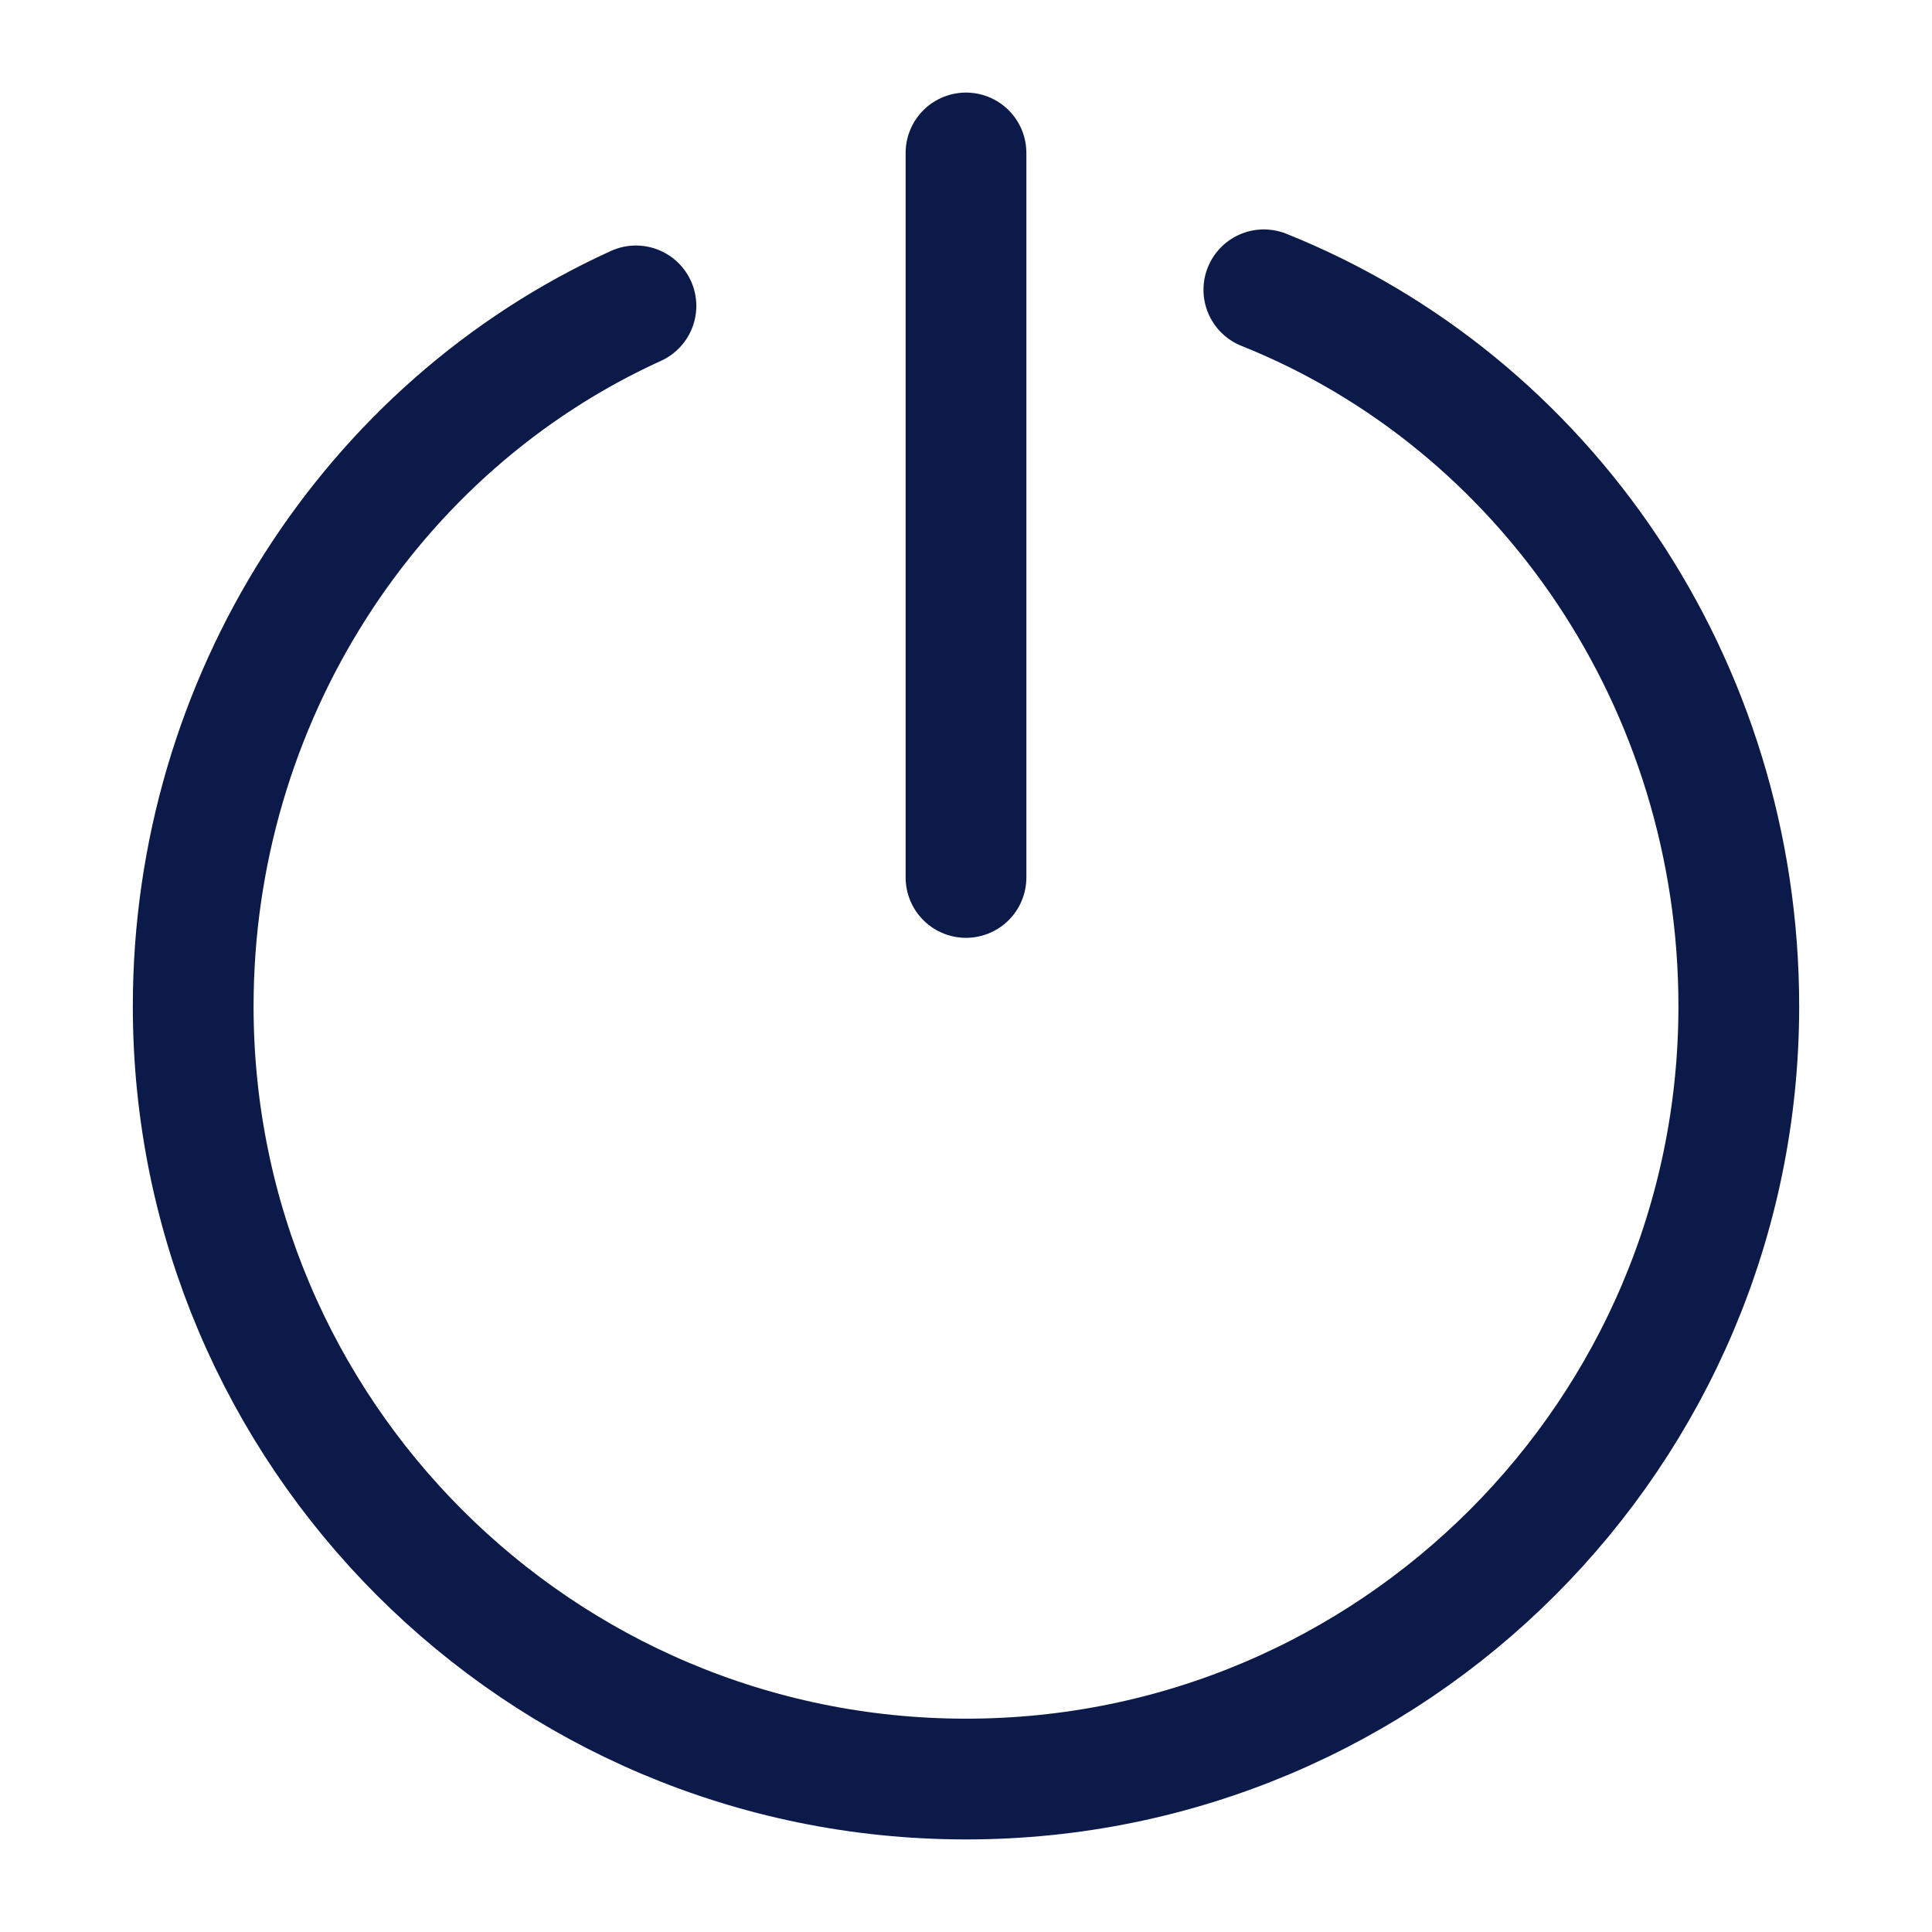
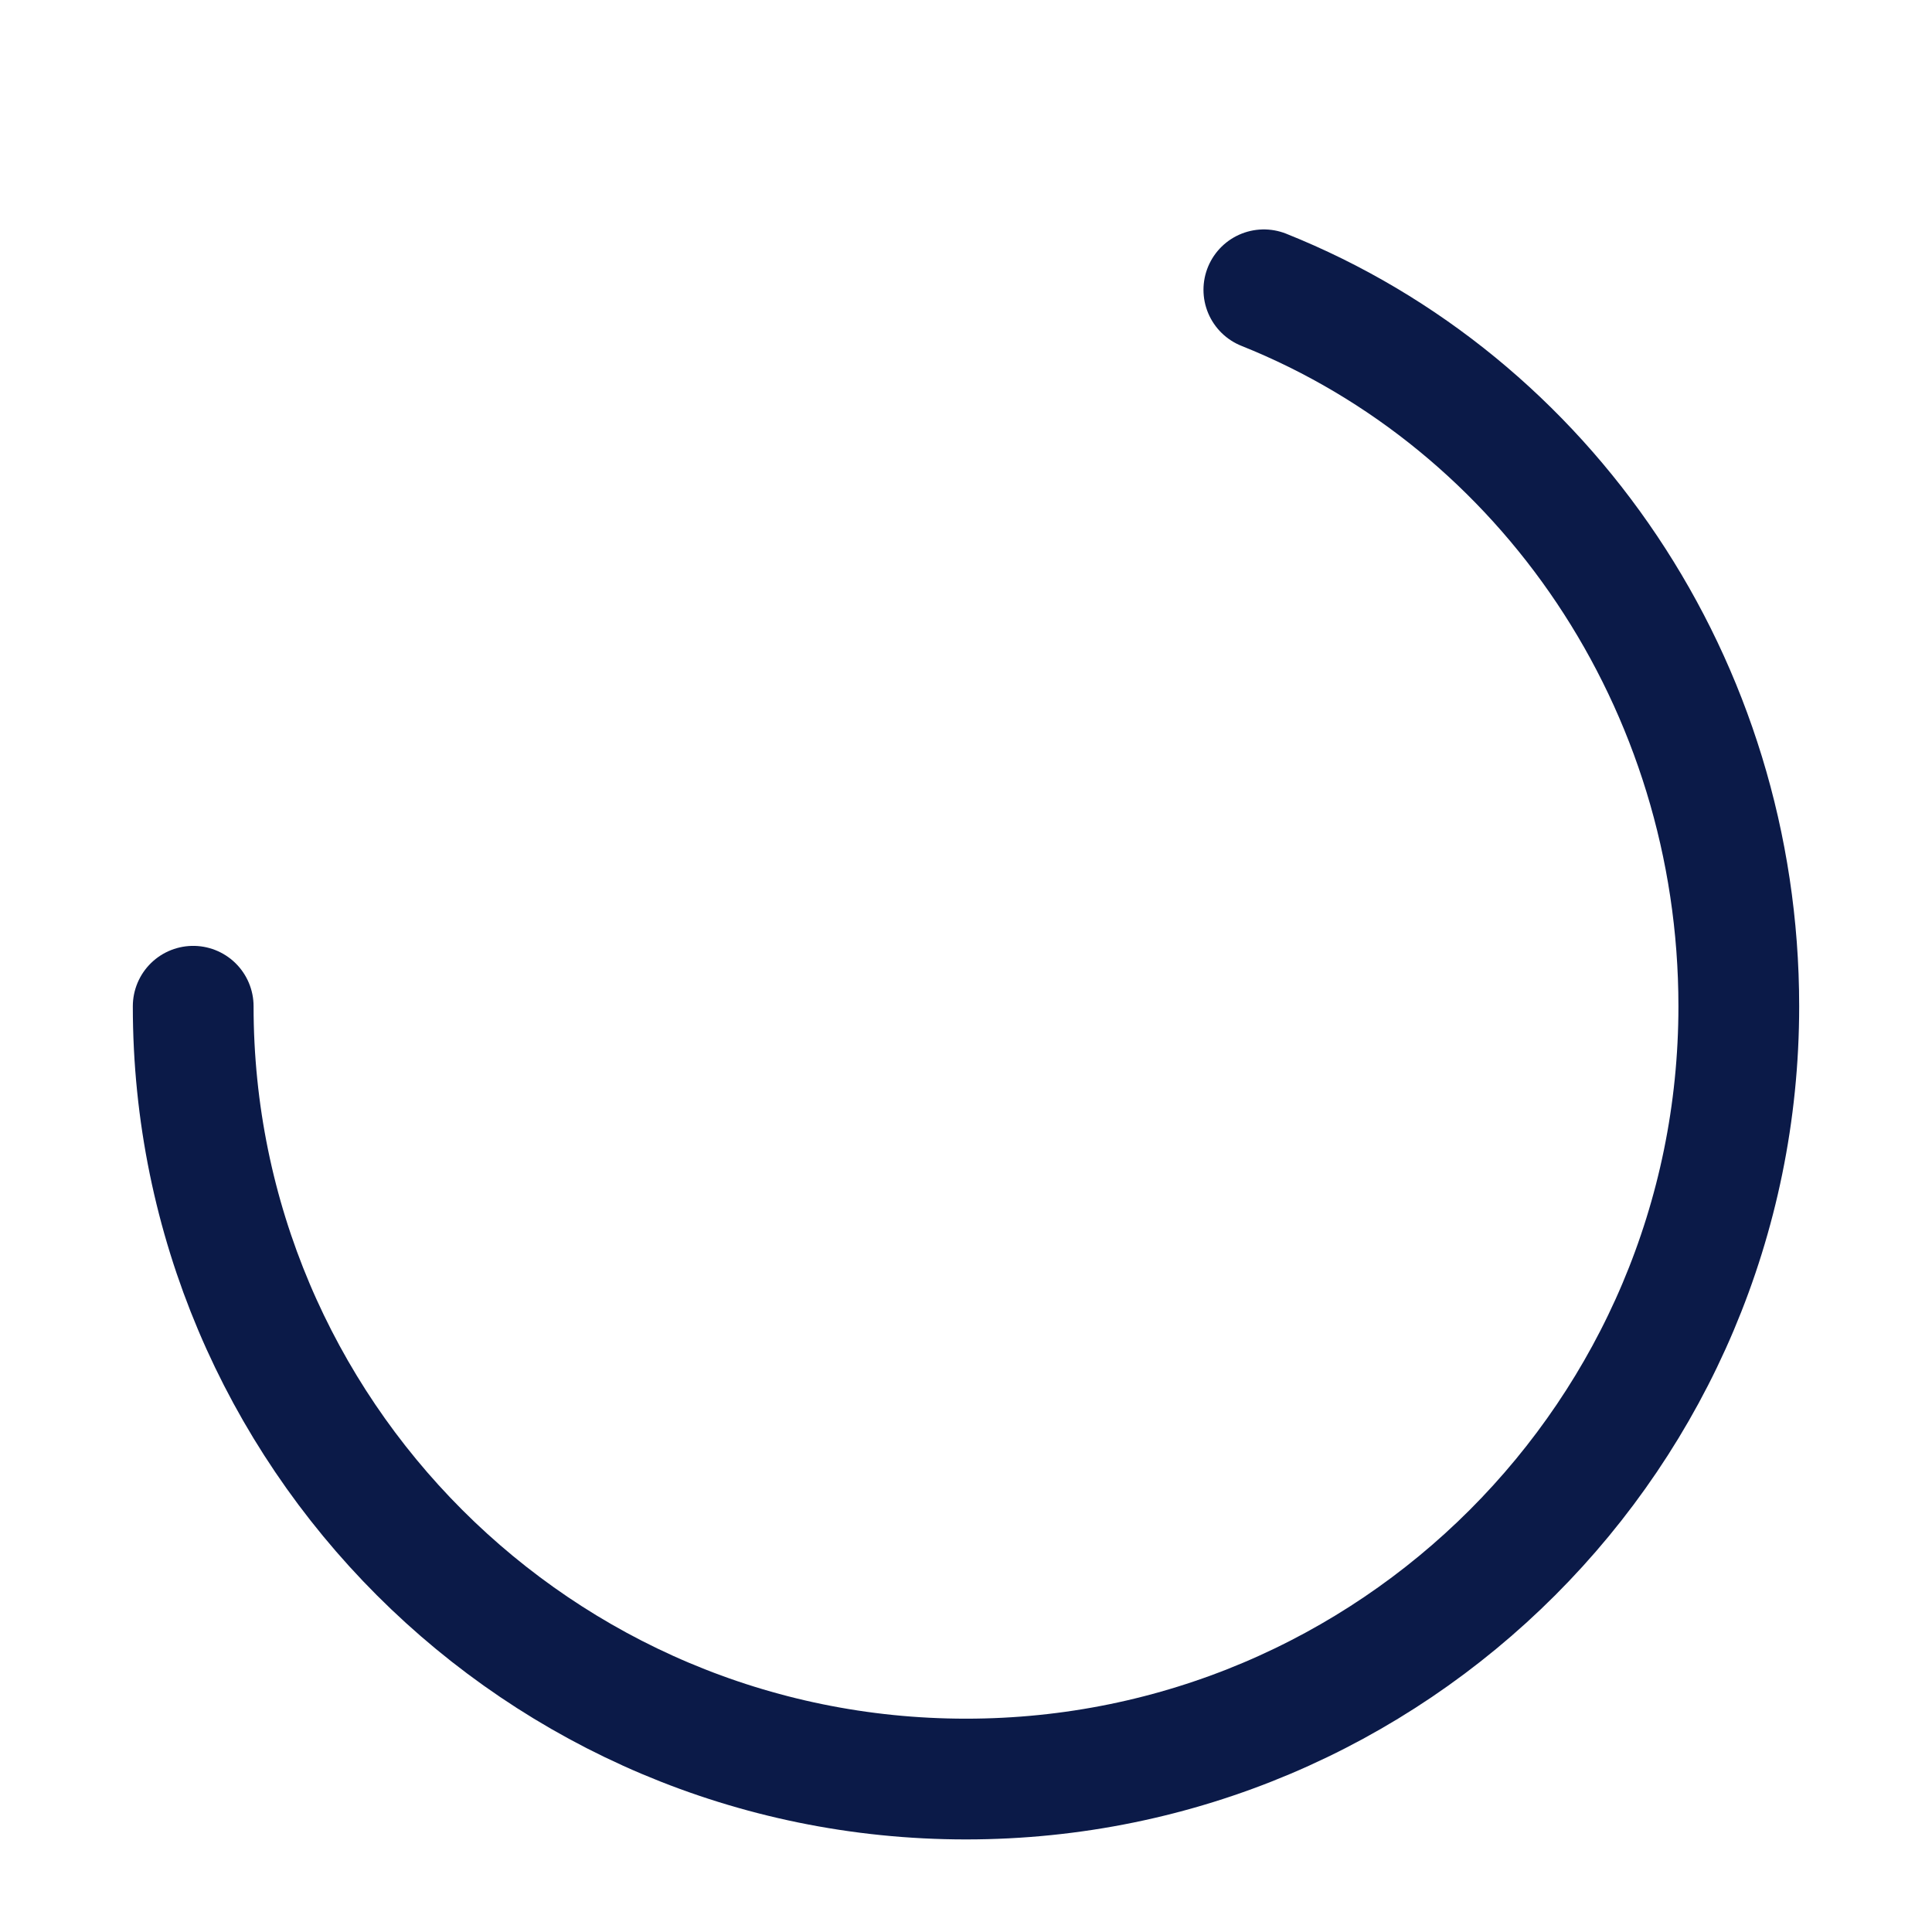
<svg xmlns="http://www.w3.org/2000/svg" version="1.1" id="Capa_1" x="0px" y="0px" viewBox="0 0 24 24" style="enable-background:new 0 0 24 24;" xml:space="preserve">
  <style type="text/css">
	.st0{fill:none;stroke:#0B1A48;stroke-width:1.5;stroke-linecap:round;}
</style>
  <g>
-     <path class="st0" d="M15.7,3.6c3.5,1.4,5.9,4.9,5.9,8.9c0,5.3-4.3,9.6-9.6,9.6s-9.6-4.3-9.6-9.6c0-3.8,2.2-7.2,5.5-8.7" />
-     <line class="st0" x1="12" y1="1.9" x2="12" y2="10.9" />
+     <path class="st0" d="M15.7,3.6c3.5,1.4,5.9,4.9,5.9,8.9c0,5.3-4.3,9.6-9.6,9.6s-9.6-4.3-9.6-9.6" />
  </g>
</svg>